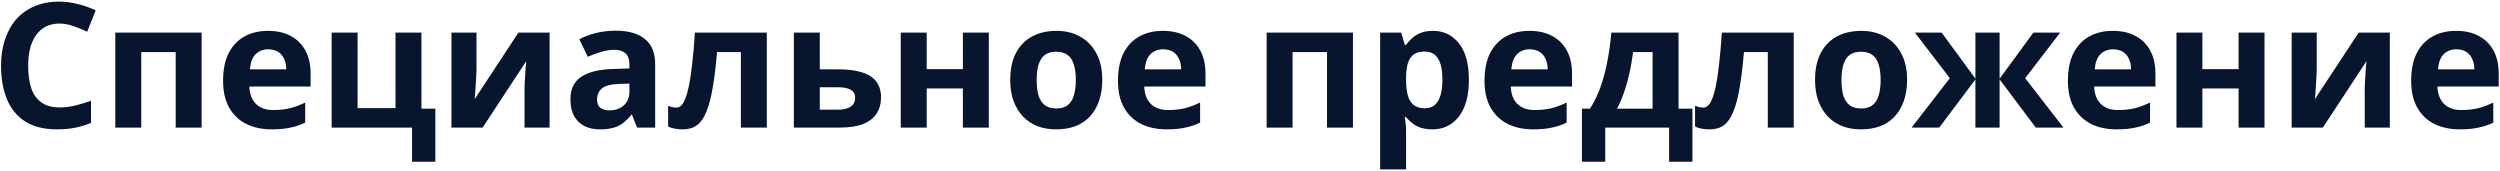
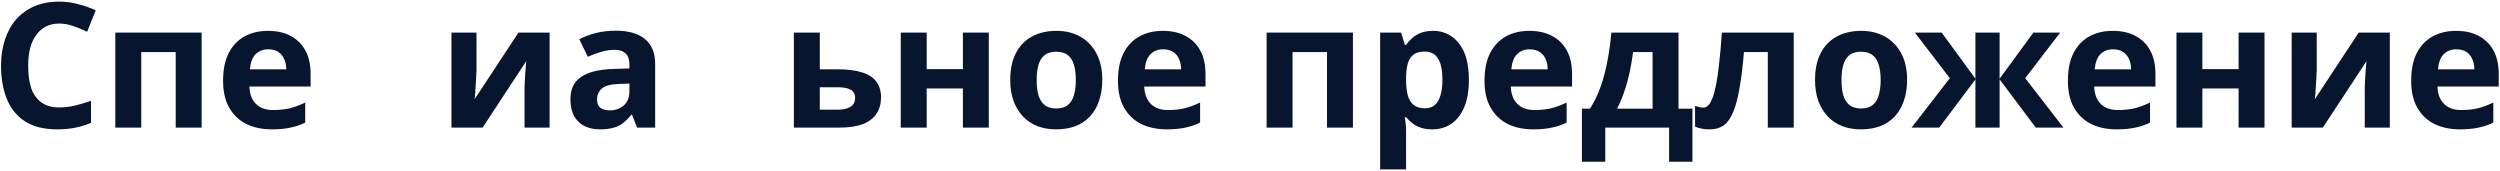
<svg xmlns="http://www.w3.org/2000/svg" width="862" height="59" viewBox="0 0 862 59" fill="none">
  <path d="M20.457 8.12C18.737 8.12 17.197 8.46 15.837 9.14C14.517 9.82 13.397 10.8 12.477 12.08C11.557 13.32 10.857 14.84 10.377 16.64C9.937 18.44 9.717 20.46 9.717 22.7C9.717 25.74 10.077 28.34 10.797 30.5C11.557 32.62 12.737 34.24 14.337 35.36C15.937 36.48 17.977 37.04 20.457 37.04C22.217 37.04 23.957 36.84 25.677 36.44C27.437 36.04 29.337 35.48 31.377 34.76V42.38C29.497 43.14 27.637 43.7 25.797 44.06C23.957 44.42 21.897 44.6 19.617 44.6C15.217 44.6 11.577 43.7 8.697 41.9C5.857 40.06 3.757 37.5 2.397 34.22C1.037 30.9 0.357 27.04 0.357 22.64C0.357 19.4 0.797 16.44 1.677 13.76C2.557 11.04 3.837 8.7 5.517 6.74C7.237 4.78 9.337 3.26 11.817 2.18C14.337 1.1 17.217 0.56 20.457 0.56C22.577 0.56 24.697 0.84 26.817 1.4C28.977 1.92 31.037 2.64 32.997 3.56L30.057 10.94C28.457 10.18 26.837 9.52 25.197 8.96C23.597 8.4 22.017 8.12 20.457 8.12Z" fill="#07152F" />
  <path d="M69.52 11.24V44H60.58V17.96H48.7V44H39.76V11.24H69.52Z" fill="#07152F" />
  <path d="M92.401 10.64C95.441 10.64 98.041 11.22 100.201 12.38C102.401 13.54 104.101 15.22 105.301 17.42C106.501 19.62 107.101 22.32 107.101 25.52V29.84H85.981C86.061 32.36 86.801 34.34 88.201 35.78C89.641 37.22 91.621 37.94 94.141 37.94C96.261 37.94 98.181 37.74 99.901 37.34C101.621 36.9 103.401 36.24 105.241 35.36V42.26C103.641 43.06 101.941 43.64 100.141 44C98.381 44.4 96.241 44.6 93.721 44.6C90.441 44.6 87.541 44 85.021 42.8C82.501 41.56 80.521 39.7 79.081 37.22C77.641 34.74 76.921 31.62 76.921 27.86C76.921 24.02 77.561 20.84 78.841 18.32C80.161 15.76 81.981 13.84 84.301 12.56C86.621 11.28 89.321 10.64 92.401 10.64ZM92.461 17C90.741 17 89.301 17.56 88.141 18.68C87.021 19.8 86.361 21.54 86.161 23.9H98.701C98.701 22.58 98.461 21.4 97.981 20.36C97.541 19.32 96.861 18.5 95.941 17.9C95.021 17.3 93.861 17 92.461 17Z" fill="#07152F" />
-   <path d="M150.11 55.76H142.07V44H114.35V11.24H123.29V37.28H136.37V11.24H145.31V37.46H150.11V55.76Z" fill="#07152F" />
  <path d="M164.298 24.2C164.298 24.88 164.258 25.72 164.178 26.72C164.138 27.72 164.078 28.74 163.998 29.78C163.958 30.82 163.898 31.74 163.818 32.54C163.738 33.34 163.679 33.9 163.639 34.22L178.758 11.24H189.499V44H180.858V30.92C180.858 29.84 180.899 28.66 180.979 27.38C181.059 26.06 181.138 24.84 181.218 23.72C181.338 22.56 181.418 21.68 181.458 21.08L166.398 44H155.658V11.24H164.298V24.2Z" fill="#07152F" />
  <path d="M212.282 10.58C216.682 10.58 220.042 11.54 222.362 13.46C224.722 15.34 225.902 18.24 225.902 22.16V44H219.662L217.922 39.56H217.682C216.762 40.72 215.802 41.68 214.802 42.44C213.842 43.2 212.722 43.74 211.442 44.06C210.202 44.42 208.662 44.6 206.822 44.6C204.902 44.6 203.162 44.24 201.602 43.52C200.082 42.76 198.882 41.62 198.002 40.1C197.122 38.54 196.682 36.58 196.682 34.22C196.682 30.74 197.902 28.18 200.342 26.54C202.782 24.86 206.442 23.94 211.322 23.78L217.022 23.6V22.16C217.022 20.44 216.562 19.18 215.642 18.38C214.762 17.58 213.522 17.18 211.922 17.18C210.322 17.18 208.762 17.42 207.242 17.9C205.722 18.34 204.202 18.9 202.682 19.58L199.742 13.52C201.502 12.6 203.442 11.88 205.562 11.36C207.722 10.84 209.962 10.58 212.282 10.58ZM213.542 28.94C210.662 29.02 208.662 29.54 207.542 30.5C206.422 31.46 205.862 32.72 205.862 34.28C205.862 35.64 206.262 36.62 207.062 37.22C207.862 37.78 208.902 38.06 210.182 38.06C212.102 38.06 213.722 37.5 215.042 36.38C216.362 35.22 217.022 33.6 217.022 31.52V28.82L213.542 28.94Z" fill="#07152F" />
-   <path d="M264.393 44H255.453V17.96H247.233C246.833 22.76 246.333 26.86 245.733 30.26C245.173 33.62 244.453 36.36 243.573 38.48C242.733 40.6 241.653 42.16 240.333 43.16C239.013 44.12 237.393 44.6 235.473 44.6C234.433 44.6 233.493 44.52 232.653 44.36C231.813 44.2 231.053 43.96 230.373 43.64V36.5C230.813 36.66 231.273 36.8 231.753 36.92C232.233 37.04 232.733 37.1 233.253 37.1C233.813 37.1 234.333 36.88 234.813 36.44C235.333 36 235.813 35.22 236.253 34.1C236.733 32.98 237.173 31.44 237.573 29.48C237.973 27.52 238.333 25.06 238.653 22.1C239.013 19.1 239.333 15.48 239.613 11.24H264.393V44Z" fill="#07152F" />
  <path d="M288.965 23.9C292.325 23.9 295.105 24.26 297.305 24.98C299.505 25.66 301.125 26.72 302.165 28.16C303.245 29.6 303.785 31.4 303.785 33.56C303.785 35.68 303.285 37.52 302.285 39.08C301.325 40.64 299.785 41.86 297.665 42.74C295.545 43.58 292.765 44 289.325 44H273.725V11.24H282.665V23.9H288.965ZM294.845 33.68C294.845 32.4 294.325 31.48 293.285 30.92C292.285 30.36 290.785 30.08 288.785 30.08H282.665V37.82H288.905C290.665 37.82 292.085 37.5 293.165 36.86C294.285 36.22 294.845 35.16 294.845 33.68Z" fill="#07152F" />
  <path d="M319.52 11.24V23.84H332V11.24H340.94V44H332V30.5H319.52V44H310.58V11.24H319.52Z" fill="#07152F" />
  <path d="M380.067 27.56C380.067 30.28 379.687 32.7 378.927 34.82C378.207 36.94 377.147 38.74 375.747 40.22C374.387 41.66 372.727 42.76 370.767 43.52C368.807 44.24 366.587 44.6 364.107 44.6C361.827 44.6 359.707 44.24 357.747 43.52C355.827 42.76 354.167 41.66 352.767 40.22C351.367 38.74 350.267 36.94 349.467 34.82C348.707 32.7 348.327 30.28 348.327 27.56C348.327 23.92 348.967 20.86 350.247 18.38C351.527 15.86 353.367 13.94 355.767 12.62C358.167 11.3 361.007 10.64 364.287 10.64C367.367 10.64 370.087 11.3 372.447 12.62C374.807 13.94 376.667 15.86 378.027 18.38C379.387 20.86 380.067 23.92 380.067 27.56ZM357.447 27.56C357.447 29.72 357.667 31.54 358.107 33.02C358.587 34.46 359.327 35.56 360.327 36.32C361.327 37.04 362.627 37.4 364.227 37.4C365.827 37.4 367.107 37.04 368.067 36.32C369.067 35.56 369.787 34.46 370.227 33.02C370.707 31.54 370.947 29.72 370.947 27.56C370.947 25.4 370.707 23.6 370.227 22.16C369.787 20.72 369.067 19.64 368.067 18.92C367.067 18.2 365.767 17.84 364.167 17.84C361.807 17.84 360.087 18.66 359.007 20.3C357.967 21.9 357.447 24.32 357.447 27.56Z" fill="#07152F" />
  <path d="M400.955 10.64C403.995 10.64 406.595 11.22 408.755 12.38C410.955 13.54 412.655 15.22 413.855 17.42C415.055 19.62 415.655 22.32 415.655 25.52V29.84H394.535C394.615 32.36 395.355 34.34 396.755 35.78C398.195 37.22 400.175 37.94 402.695 37.94C404.815 37.94 406.735 37.74 408.455 37.34C410.175 36.9 411.955 36.24 413.795 35.36V42.26C412.195 43.06 410.495 43.64 408.695 44C406.935 44.4 404.795 44.6 402.275 44.6C398.995 44.6 396.095 44 393.575 42.8C391.055 41.56 389.075 39.7 387.635 37.22C386.195 34.74 385.475 31.62 385.475 27.86C385.475 24.02 386.115 20.84 387.395 18.32C388.715 15.76 390.535 13.84 392.855 12.56C395.175 11.28 397.875 10.64 400.955 10.64ZM401.015 17C399.295 17 397.855 17.56 396.695 18.68C395.575 19.8 394.915 21.54 394.715 23.9H407.255C407.255 22.58 407.015 21.4 406.535 20.36C406.095 19.32 405.415 18.5 404.495 17.9C403.575 17.3 402.415 17 401.015 17Z" fill="#07152F" />
  <path d="M466.493 11.24V44H457.553V17.96H445.673V44H436.733V11.24H466.493Z" fill="#07152F" />
  <path d="M494.113 10.64C497.793 10.64 500.773 12.08 503.053 14.96C505.333 17.8 506.473 22 506.473 27.56C506.473 31.28 505.933 34.42 504.853 36.98C503.773 39.5 502.293 41.4 500.413 42.68C498.533 43.96 496.353 44.6 493.873 44.6C492.313 44.6 490.953 44.4 489.793 44C488.673 43.6 487.713 43.08 486.913 42.44C486.113 41.8 485.413 41.12 484.813 40.4H484.333C484.493 41.16 484.613 41.96 484.693 42.8C484.773 43.6 484.813 44.4 484.813 45.2V58.4H475.873V11.24H483.133L484.393 15.5H484.813C485.413 14.62 486.133 13.82 486.973 13.1C487.813 12.34 488.813 11.74 489.973 11.3C491.173 10.86 492.553 10.64 494.113 10.64ZM491.233 17.78C489.673 17.78 488.433 18.1 487.513 18.74C486.593 19.38 485.913 20.36 485.473 21.68C485.073 22.96 484.853 24.58 484.813 26.54V27.5C484.813 29.62 485.013 31.42 485.413 32.9C485.813 34.34 486.493 35.44 487.453 36.2C488.413 36.96 489.713 37.34 491.353 37.34C492.713 37.34 493.833 36.96 494.713 36.2C495.593 35.44 496.253 34.32 496.693 32.84C497.133 31.36 497.353 29.56 497.353 27.44C497.353 24.24 496.853 21.84 495.853 20.24C494.893 18.6 493.353 17.78 491.233 17.78Z" fill="#07152F" />
  <path d="M527.342 10.64C530.382 10.64 532.982 11.22 535.142 12.38C537.342 13.54 539.042 15.22 540.242 17.42C541.442 19.62 542.042 22.32 542.042 25.52V29.84H520.922C521.002 32.36 521.742 34.34 523.142 35.78C524.582 37.22 526.562 37.94 529.082 37.94C531.202 37.94 533.122 37.74 534.842 37.34C536.562 36.9 538.342 36.24 540.182 35.36V42.26C538.582 43.06 536.882 43.64 535.082 44C533.322 44.4 531.182 44.6 528.662 44.6C525.382 44.6 522.482 44 519.962 42.8C517.442 41.56 515.462 39.7 514.022 37.22C512.582 34.74 511.862 31.62 511.862 27.86C511.862 24.02 512.502 20.84 513.782 18.32C515.102 15.76 516.922 13.84 519.242 12.56C521.562 11.28 524.262 10.64 527.342 10.64ZM527.402 17C525.682 17 524.242 17.56 523.082 18.68C521.962 19.8 521.302 21.54 521.102 23.9H533.642C533.642 22.58 533.402 21.4 532.922 20.36C532.482 19.32 531.802 18.5 530.882 17.9C529.962 17.3 528.802 17 527.402 17Z" fill="#07152F" />
  <path d="M578.751 11.24V37.46H583.551V55.76H575.511V44H553.491V55.76H545.451V37.46H548.211C549.651 35.26 550.871 32.76 551.871 29.96C552.871 27.12 553.671 24.1 554.271 20.9C554.871 17.7 555.311 14.48 555.591 11.24H578.751ZM563.091 17.96C562.771 20.36 562.371 22.7 561.891 24.98C561.411 27.22 560.811 29.38 560.091 31.46C559.411 33.54 558.571 35.54 557.571 37.46H569.811V17.96H563.091Z" fill="#07152F" />
  <path d="M618.475 44H609.535V17.96H601.315C600.915 22.76 600.415 26.86 599.815 30.26C599.255 33.62 598.535 36.36 597.655 38.48C596.815 40.6 595.735 42.16 594.415 43.16C593.095 44.12 591.475 44.6 589.555 44.6C588.515 44.6 587.575 44.52 586.735 44.36C585.895 44.2 585.135 43.96 584.455 43.64V36.5C584.895 36.66 585.355 36.8 585.835 36.92C586.315 37.04 586.815 37.1 587.335 37.1C587.895 37.1 588.415 36.88 588.895 36.44C589.415 36 589.895 35.22 590.335 34.1C590.815 32.98 591.255 31.44 591.655 29.48C592.055 27.52 592.415 25.06 592.735 22.1C593.095 19.1 593.415 15.48 593.695 11.24H618.475V44Z" fill="#07152F" />
  <path d="M657.567 27.56C657.567 30.28 657.187 32.7 656.427 34.82C655.707 36.94 654.647 38.74 653.247 40.22C651.887 41.66 650.227 42.76 648.267 43.52C646.307 44.24 644.087 44.6 641.607 44.6C639.327 44.6 637.207 44.24 635.247 43.52C633.327 42.76 631.667 41.66 630.267 40.22C628.867 38.74 627.767 36.94 626.967 34.82C626.207 32.7 625.827 30.28 625.827 27.56C625.827 23.92 626.467 20.86 627.747 18.38C629.027 15.86 630.867 13.94 633.267 12.62C635.667 11.3 638.507 10.64 641.787 10.64C644.867 10.64 647.587 11.3 649.947 12.62C652.307 13.94 654.167 15.86 655.527 18.38C656.887 20.86 657.567 23.92 657.567 27.56ZM634.947 27.56C634.947 29.72 635.167 31.54 635.607 33.02C636.087 34.46 636.827 35.56 637.827 36.32C638.827 37.04 640.127 37.4 641.727 37.4C643.327 37.4 644.607 37.04 645.567 36.32C646.567 35.56 647.287 34.46 647.727 33.02C648.207 31.54 648.447 29.72 648.447 27.56C648.447 25.4 648.207 23.6 647.727 22.16C647.287 20.72 646.567 19.64 645.567 18.92C644.567 18.2 643.267 17.84 641.667 17.84C639.307 17.84 637.587 18.66 636.507 20.3C635.467 21.9 634.947 24.32 634.947 27.56Z" fill="#07152F" />
  <path d="M710.344 11.24L698.284 26.96L711.484 44H701.943L689.464 27.38V44H681.123V27.38L668.643 44H659.104L672.303 26.96L660.243 11.24H669.484L681.123 27.14V11.24H689.464V27.14L701.104 11.24H710.344Z" fill="#07152F" />
-   <path d="M728.494 10.64C731.534 10.64 734.134 11.22 736.294 12.38C738.494 13.54 740.194 15.22 741.394 17.42C742.594 19.62 743.194 22.32 743.194 25.52V29.84H722.074C722.154 32.36 722.894 34.34 724.294 35.78C725.734 37.22 727.714 37.94 730.234 37.94C732.354 37.94 734.274 37.74 735.994 37.34C737.714 36.9 739.494 36.24 741.334 35.36V42.26C739.734 43.06 738.034 43.64 736.234 44C734.474 44.4 732.334 44.6 729.814 44.6C726.534 44.6 723.634 44 721.114 42.8C718.594 41.56 716.614 39.7 715.174 37.22C713.734 34.74 713.014 31.62 713.014 27.86C713.014 24.02 713.654 20.84 714.934 18.32C716.254 15.76 718.074 13.84 720.394 12.56C722.714 11.28 725.414 10.64 728.494 10.64ZM728.554 17C726.834 17 725.394 17.56 724.234 18.68C723.114 19.8 722.454 21.54 722.254 23.9H734.794C734.794 22.58 734.554 21.4 734.074 20.36C733.634 19.32 732.954 18.5 732.034 17.9C731.114 17.3 729.954 17 728.554 17Z" fill="#07152F" />
+   <path d="M728.494 10.64C731.534 10.64 734.134 11.22 736.294 12.38C738.494 13.54 740.194 15.22 741.394 17.42C742.594 19.62 743.194 22.32 743.194 25.52V29.84H722.074C722.154 32.36 722.894 34.34 724.294 35.78C725.734 37.22 727.714 37.94 730.234 37.94C732.354 37.94 734.274 37.74 735.994 37.34C737.714 36.9 739.494 36.24 741.334 35.36V42.26C739.734 43.06 738.034 43.64 736.234 44C734.474 44.4 732.334 44.6 729.814 44.6C726.534 44.6 723.634 44 721.114 42.8C718.594 41.56 716.614 39.7 715.174 37.22C713.734 34.74 713.014 31.62 713.014 27.86C713.014 24.02 713.654 20.84 714.934 18.32C716.254 15.76 718.074 13.84 720.394 12.56C722.714 11.28 725.414 10.64 728.494 10.64ZM728.554 17C726.834 17 725.394 17.56 724.234 18.68C723.114 19.8 722.454 21.54 722.254 23.9H734.794C734.794 22.58 734.554 21.4 734.074 20.36C733.634 19.32 732.954 18.5 732.034 17.9C731.114 17.3 729.954 17 728.554 17" fill="#07152F" />
  <path d="M759.384 11.24V23.84H771.864V11.24H780.804V44H771.864V30.5H759.384V44H750.444V11.24H759.384Z" fill="#07152F" />
  <path d="M798.81 24.2C798.81 24.88 798.77 25.72 798.69 26.72C798.65 27.72 798.59 28.74 798.51 29.78C798.47 30.82 798.41 31.74 798.33 32.54C798.25 33.34 798.19 33.9 798.15 34.22L813.27 11.24H824.01V44H815.37V30.92C815.37 29.84 815.41 28.66 815.49 27.38C815.57 26.06 815.65 24.84 815.73 23.72C815.85 22.56 815.93 21.68 815.97 21.08L800.91 44H790.17V11.24H798.81V24.2Z" fill="#07152F" />
  <path d="M846.854 10.64C849.894 10.64 852.494 11.22 854.654 12.38C856.854 13.54 858.554 15.22 859.754 17.42C860.954 19.62 861.554 22.32 861.554 25.52V29.84H840.434C840.514 32.36 841.254 34.34 842.654 35.78C844.094 37.22 846.074 37.94 848.594 37.94C850.714 37.94 852.634 37.74 854.354 37.34C856.074 36.9 857.854 36.24 859.694 35.36V42.26C858.094 43.06 856.394 43.64 854.594 44C852.834 44.4 850.694 44.6 848.174 44.6C844.894 44.6 841.994 44 839.474 42.8C836.954 41.56 834.974 39.7 833.534 37.22C832.094 34.74 831.374 31.62 831.374 27.86C831.374 24.02 832.014 20.84 833.294 18.32C834.614 15.76 836.434 13.84 838.754 12.56C841.074 11.28 843.774 10.64 846.854 10.64ZM846.914 17C845.194 17 843.754 17.56 842.594 18.68C841.474 19.8 840.814 21.54 840.614 23.9H853.154C853.154 22.58 852.914 21.4 852.434 20.36C851.994 19.32 851.314 18.5 850.394 17.9C849.474 17.3 848.314 17 846.914 17Z" fill="#07152F" />
</svg>